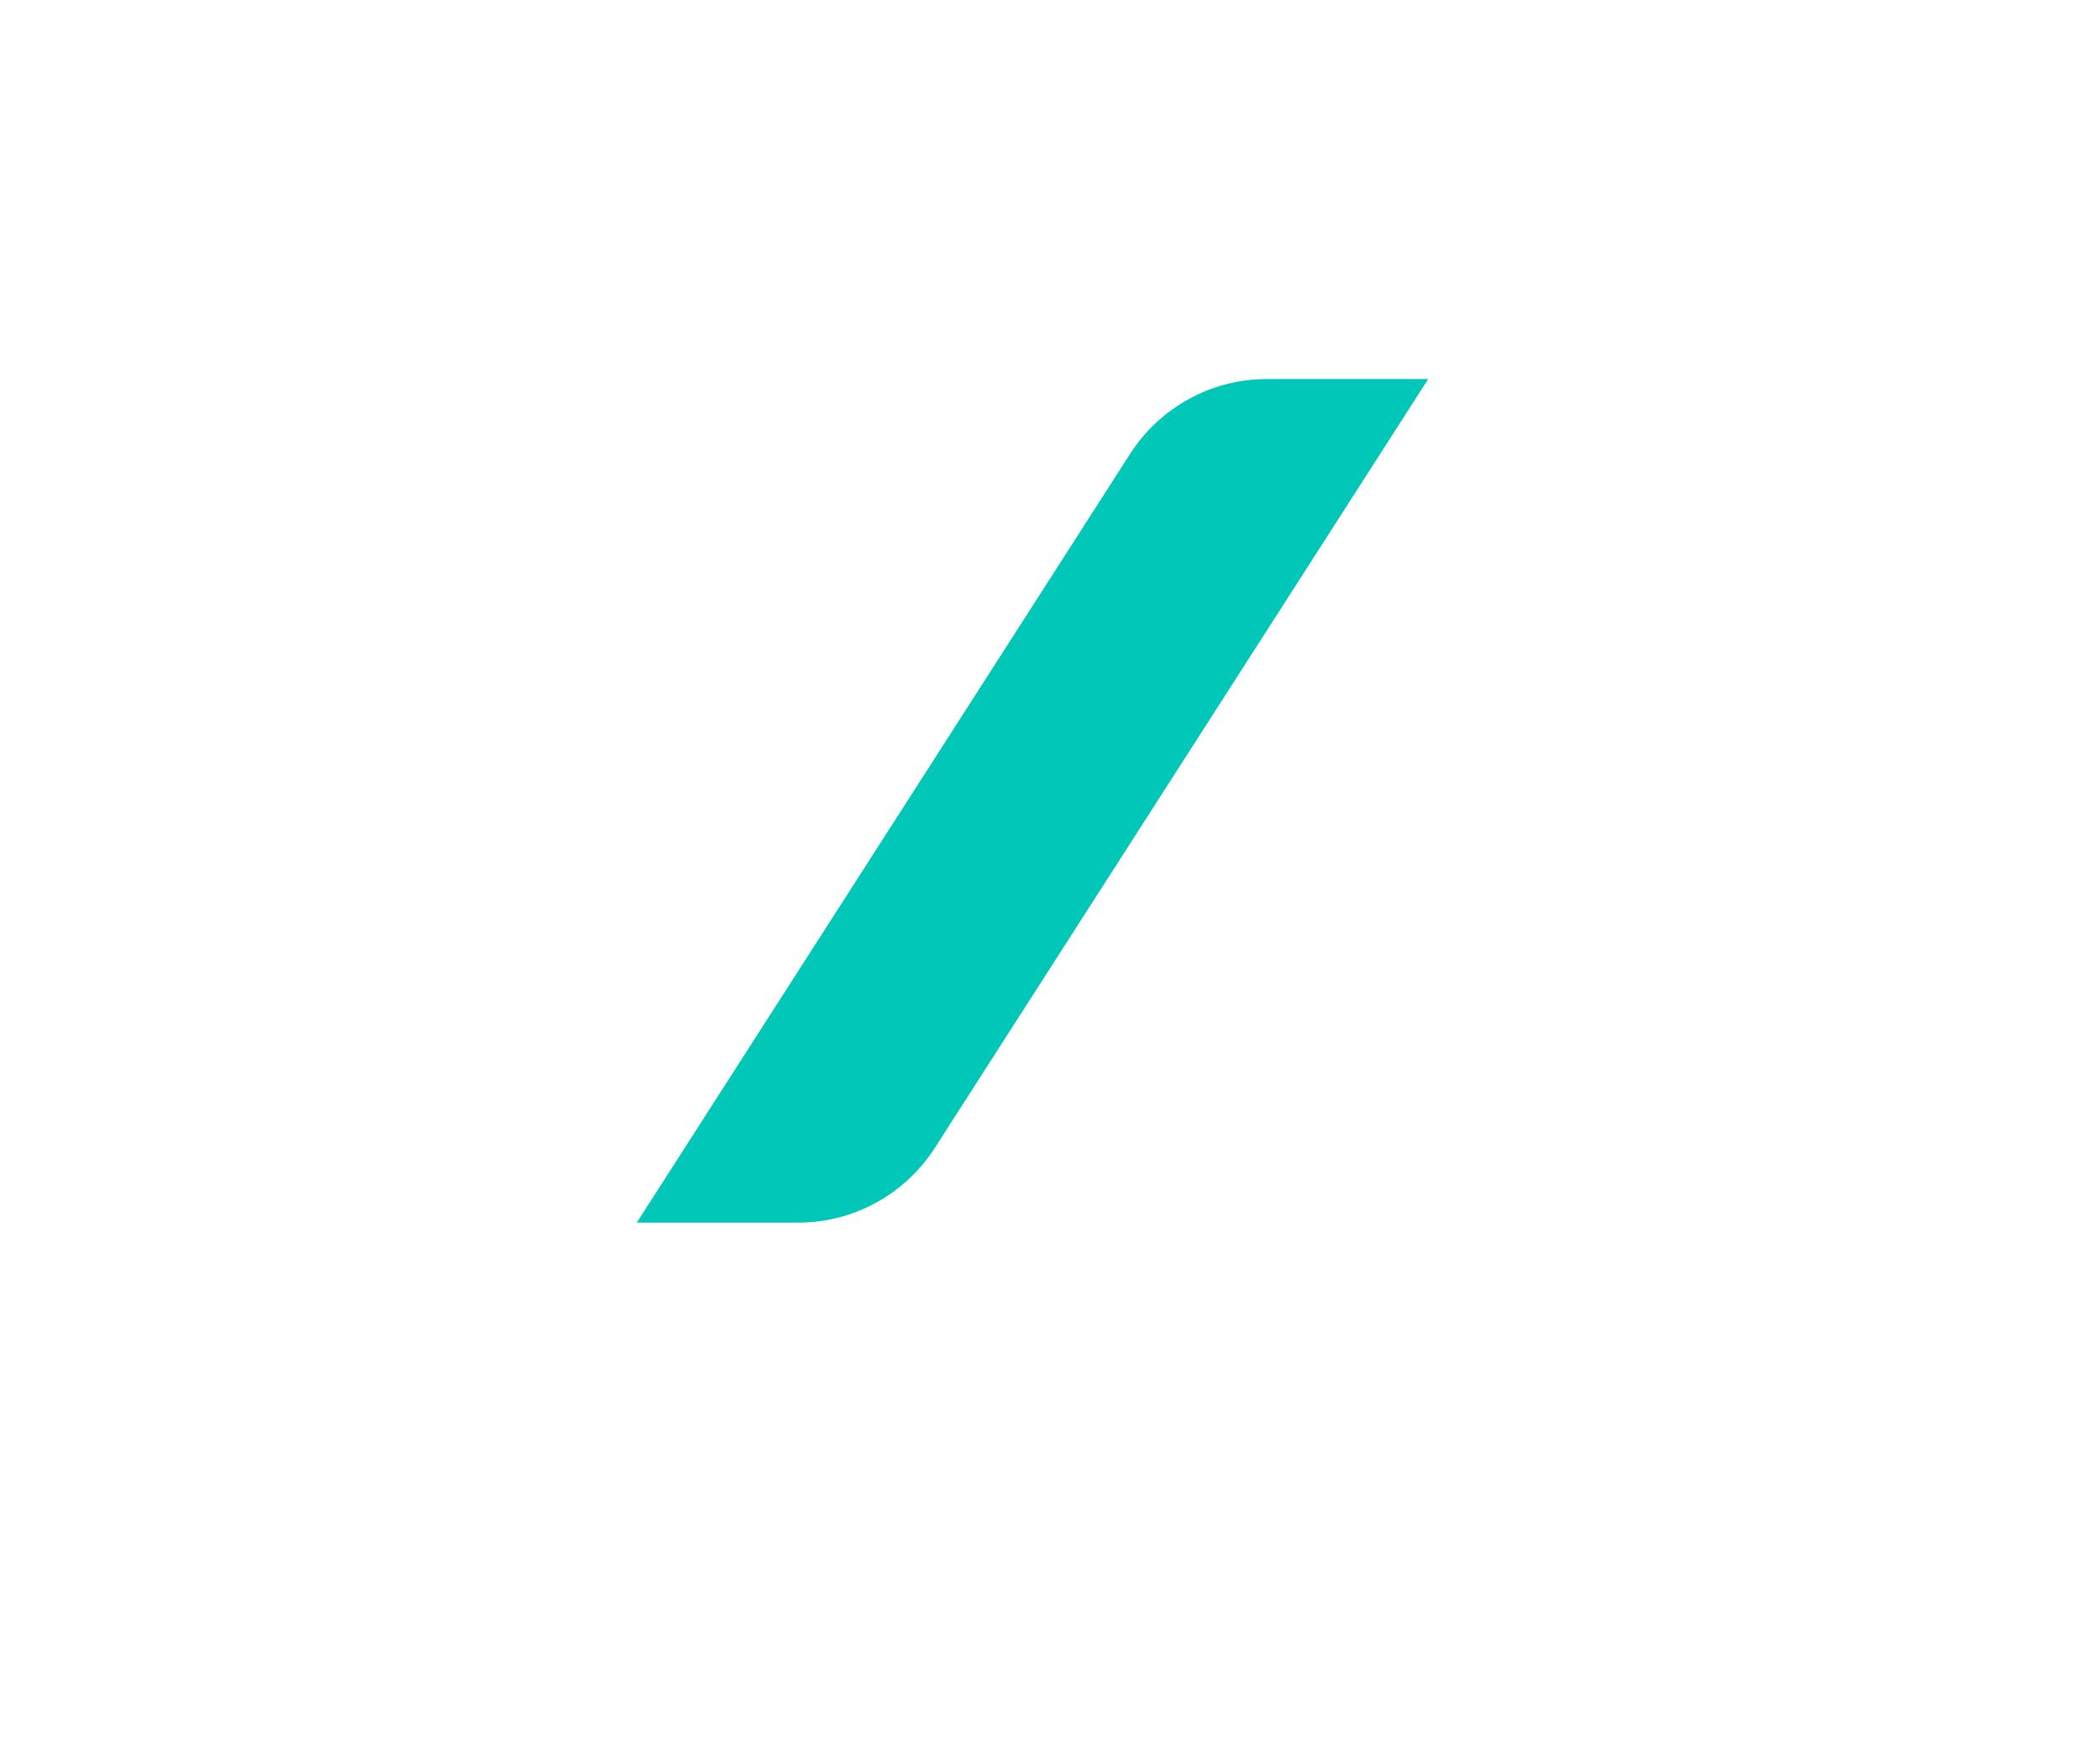
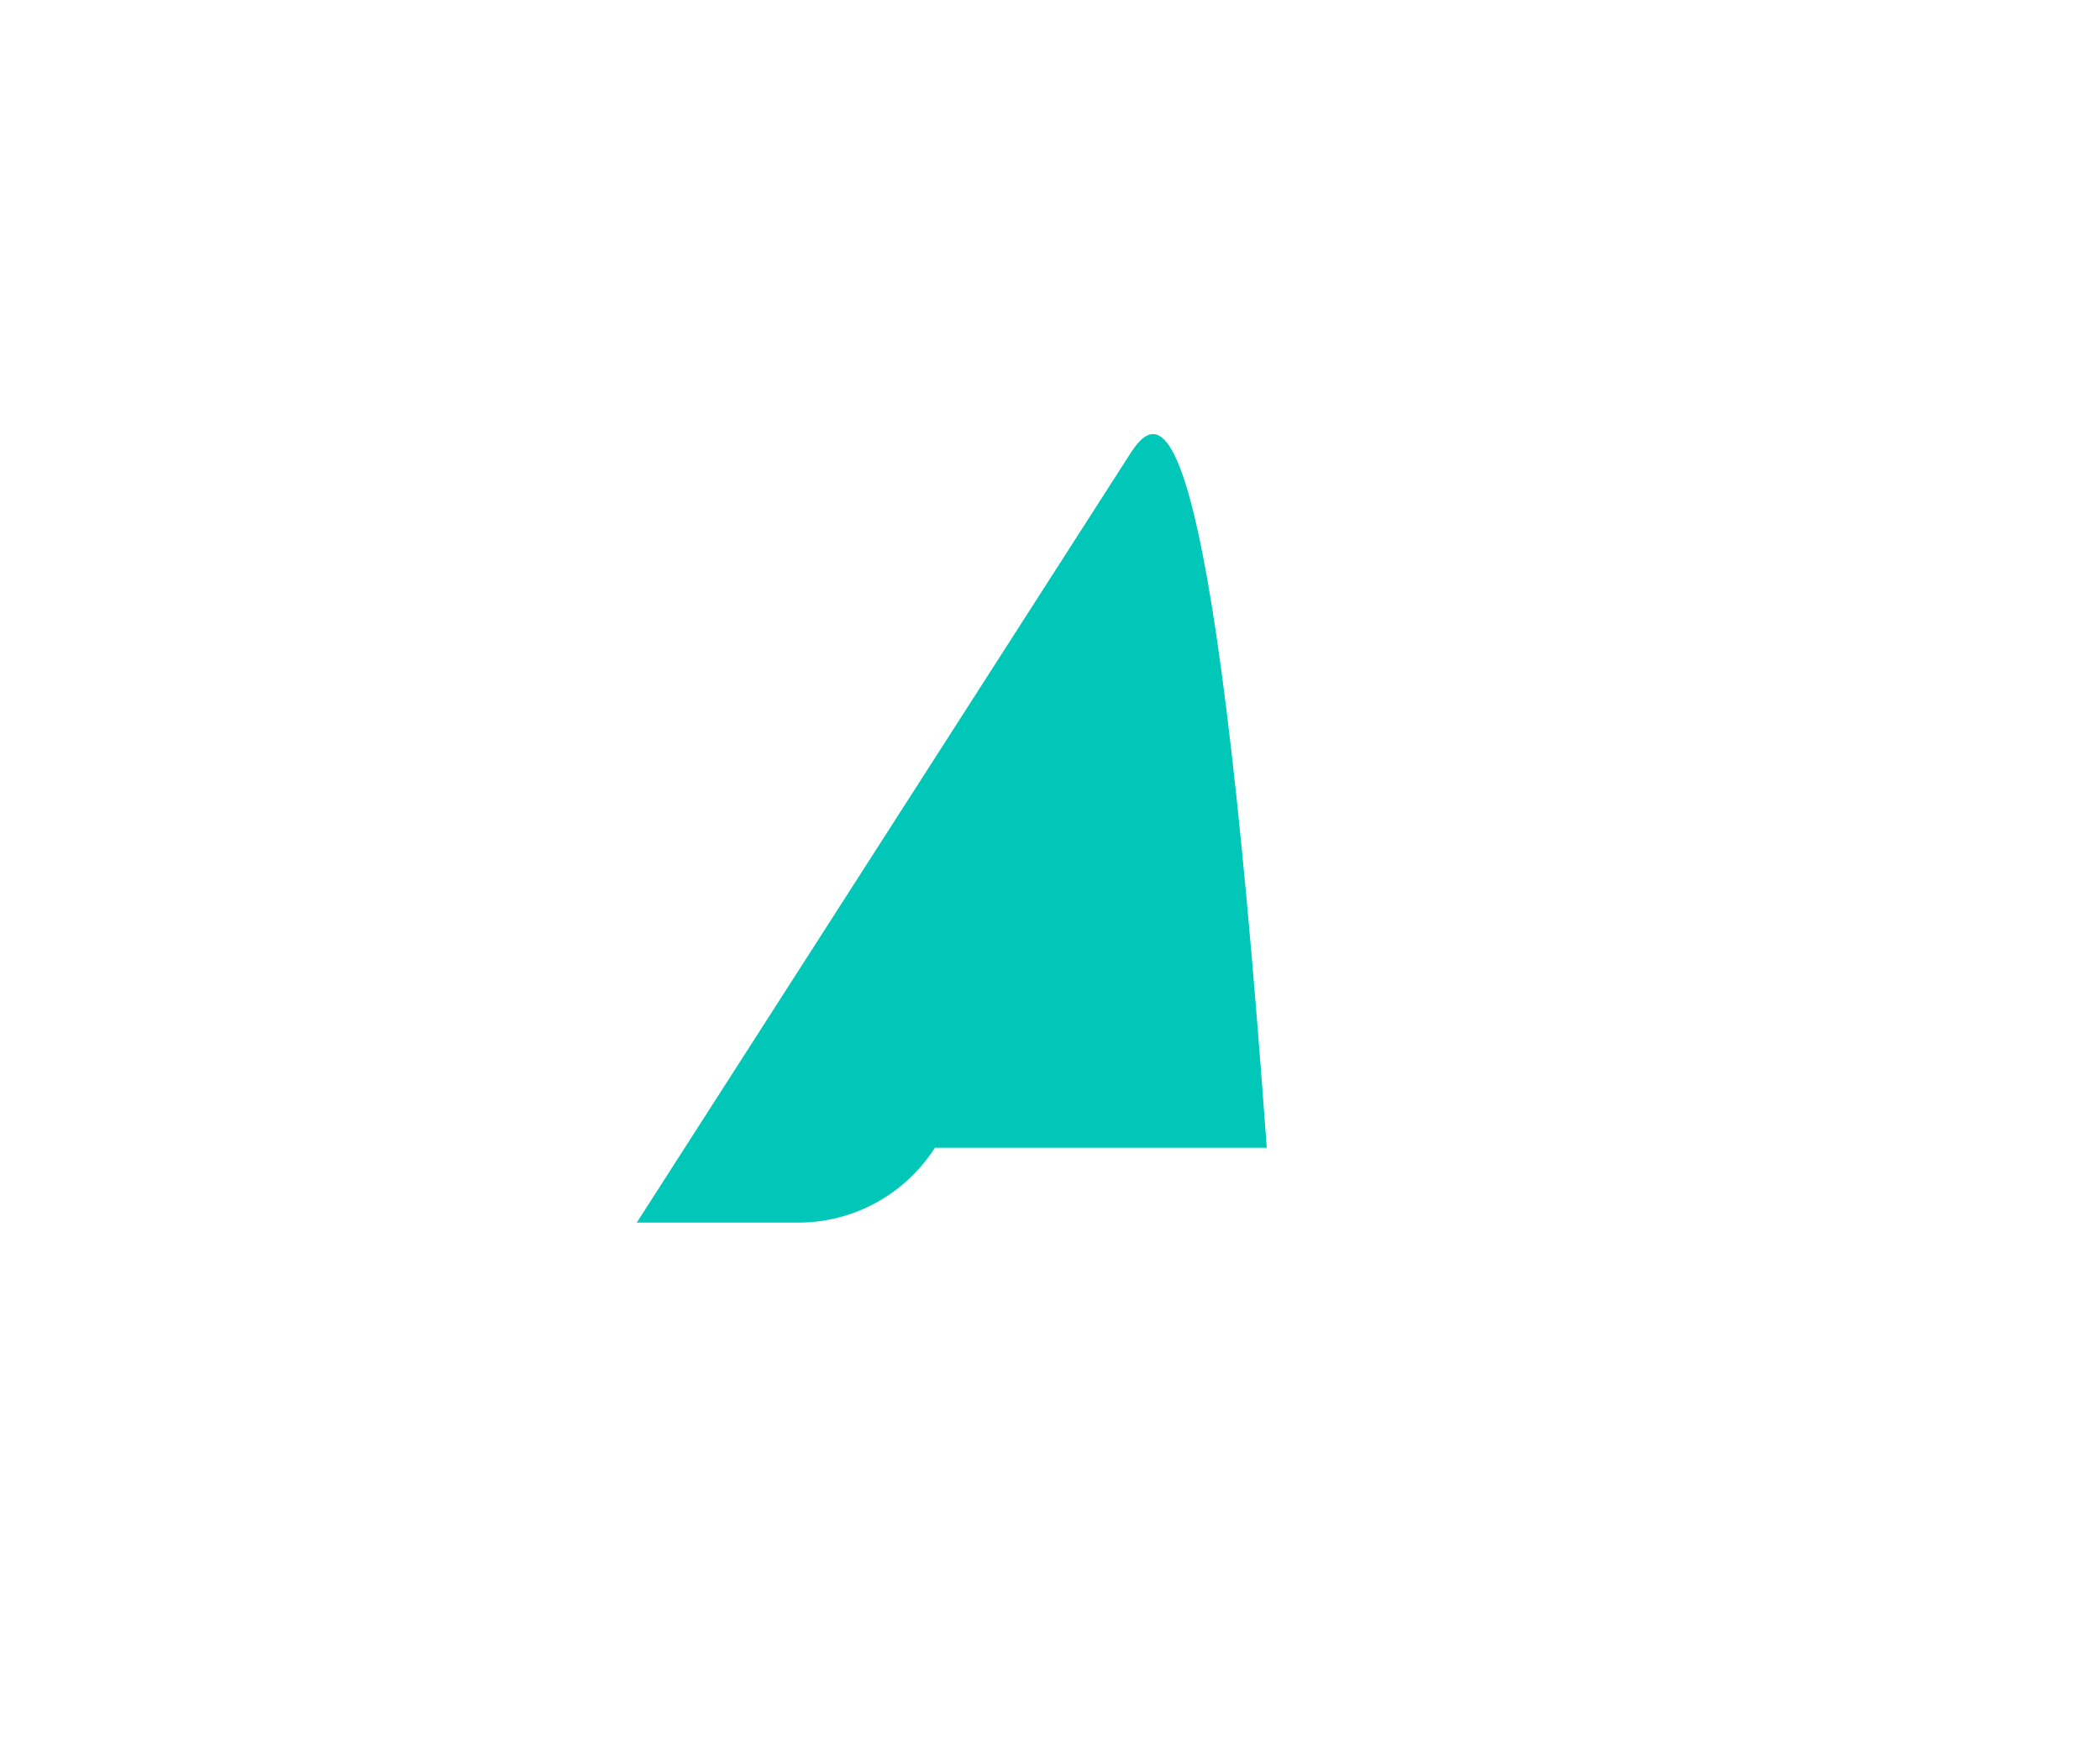
<svg xmlns="http://www.w3.org/2000/svg" width="202" height="168" viewBox="0 0 202 168" fill="none">
  <g filter="url(#filter0_d_12035_4092)">
    <path d="M118.006 113.628L106.039 94.963L141.443 39.672C144.324 35.182 149.274 32.469 154.589 32.469H170L118.006 113.628Z" fill="white" />
-     <path d="M61.252 113.628H76.784C82.099 113.628 87.05 110.915 89.93 106.425L137.38 32.469H121.848C116.533 32.469 111.583 35.182 108.702 39.672L61.252 113.628Z" fill="#00C7B7" />
+     <path d="M61.252 113.628H76.784C82.099 113.628 87.05 110.915 89.93 106.425H121.848C116.533 32.469 111.583 35.182 108.702 39.672L61.252 113.628Z" fill="#00C7B7" />
    <path d="M94.508 39.672C91.628 35.182 86.677 32.469 81.363 32.469H65.952L85.274 62.599L97.246 43.939L94.508 39.667V39.672Z" fill="white" />
  </g>
  <g filter="url(#filter1_d_12035_4092)">
    <path d="M15.371 143.785L19.819 151.654L18.086 152.642L14.835 146.707C13.939 150.429 12.333 152.491 10 152.898V150.813C12.415 150.145 13.616 145.285 13.657 138.234H10.3V136.3H18.901V138.234H15.694C15.671 140.296 15.567 142.148 15.371 143.78V143.785ZM20.679 135.742H22.689V153.675H20.679V144.622H17.791V142.624H20.679V135.742ZM27.415 135.637V154H25.404V135.637H27.415Z" fill="white" />
    <path d="M30.684 146.067V144.133C33.745 143.68 35.623 141.293 35.837 137.937H30.916V136.108H42.572V137.937H37.952C37.929 138.86 37.761 139.72 37.501 140.538L43.105 144.325L41.972 145.916L36.71 142.304C35.446 144.389 33.331 145.788 30.679 146.067H30.684ZM31.516 147.612H46.961V154H44.824V149.464H31.521V147.617L31.516 147.612ZM49.526 141.549H46.961V146.602H44.842V135.637H46.961V139.528H49.526V141.549Z" fill="white" />
    <path d="M51.579 146.387V144.471C56.65 144.448 59.856 142.45 59.856 138.838V137.955H51.579V136.085H61.994V138.581C61.994 143.785 57.8 146.387 51.579 146.387ZM68.584 151.851V153.767H52.647V147.919H54.808V151.856H68.584V151.851ZM66.082 144.668H62.189V142.756H66.082V140.004H62.894V138.088H66.082V135.637H68.202V149.29H66.082V144.668Z" fill="white" />
-     <path d="M71.94 146.282V144.347C75.001 143.895 76.88 141.421 77.093 137.941H72.172V136.112H83.829V137.941H79.231C79.186 138.911 79.017 139.834 78.763 140.671L84.366 144.562L83.233 146.131L77.994 142.432C76.734 144.581 74.615 146.003 71.94 146.282ZM73.05 147.827H88.75V154H86.59V149.679H73.05V147.832V147.827ZM88.75 135.637V146.821H86.631V141.723H83.101V139.875H86.631V135.641H88.75V135.637Z" fill="white" />
    <path d="M101.452 136.172H103.549V152.903H93.197V136.172H95.294V142.496H101.452V136.172ZM101.452 150.946V144.453H95.294V150.946H101.452ZM109.193 135.637V154H107.073V135.637H109.193Z" fill="white" />
    <path d="M130.965 151.161V153.118H112.718V151.161H116.27V143.785H118.389V151.161H121.982V143.785H124.12V151.161H130.965ZM127.631 138.257H113.814V136.277H129.791V148.408H127.631V138.257Z" fill="white" />
-     <path d="M140.738 143.721L146.642 151.636L144.932 152.862L140.074 146.195C138.728 150.237 136.5 152.688 133.616 152.903V150.754C137.273 150.173 139.283 143.808 139.306 136.085L141.466 136.172C141.443 138.988 141.211 141.526 140.738 143.721ZM150.339 135.637V154H148.22V135.637H150.339Z" fill="white" />
-     <path d="M172.111 151.119V153.117H153.864V151.119H172.111ZM154.228 147.182V145.161C158.185 145.161 161.823 140.858 162.765 135.719L164.948 136.107C164.693 137.525 164.266 138.883 163.665 140.108L171.706 145.55L170.551 147.251L162.742 141.809C160.686 145.056 157.589 147.187 154.228 147.187V147.182Z" fill="white" />
    <path d="M178.76 145.87H174.995V136.085H182.867V137.763H177.005V140.127H182.353V141.759H177.005V144.187H178.929C180.962 144.187 182.713 143.972 183.936 143.502V145.18C182.74 145.651 180.857 145.866 178.76 145.866V145.87ZM176.045 147.571H192V153.767H176.045V147.571ZM178.119 152.066H189.926V149.272H178.119V152.066ZM185.583 141.334H183.359V139.441H185.583V135.742H187.57V146.364H185.583V141.334ZM192 135.637V146.561H189.99V135.637H192Z" fill="white" />
  </g>
  <defs>
    <filter id="filter0_d_12035_4092" x="51.252" y="26.469" width="128.748" height="101.158" filterUnits="userSpaceOnUse" color-interpolation-filters="sRGB">
      <feFlood flood-opacity="0" result="BackgroundImageFix" />
      <feColorMatrix in="SourceAlpha" type="matrix" values="0 0 0 0 0 0 0 0 0 0 0 0 0 0 0 0 0 0 127 0" result="hardAlpha" />
      <feOffset dy="4" />
      <feGaussianBlur stdDeviation="5" />
      <feComposite in2="hardAlpha" operator="out" />
      <feColorMatrix type="matrix" values="0 0 0 0 0.031 0 0 0 0 0.18 0 0 0 0 0.443 0 0 0 0.4 0" />
      <feBlend mode="normal" in2="BackgroundImageFix" result="effect1_dropShadow_12035_4092" />
      <feBlend mode="normal" in="SourceGraphic" in2="effect1_dropShadow_12035_4092" result="shape" />
    </filter>
    <filter id="filter1_d_12035_4092" x="0" y="129.637" width="202" height="38.363" filterUnits="userSpaceOnUse" color-interpolation-filters="sRGB">
      <feFlood flood-opacity="0" result="BackgroundImageFix" />
      <feColorMatrix in="SourceAlpha" type="matrix" values="0 0 0 0 0 0 0 0 0 0 0 0 0 0 0 0 0 0 127 0" result="hardAlpha" />
      <feOffset dy="4" />
      <feGaussianBlur stdDeviation="5" />
      <feComposite in2="hardAlpha" operator="out" />
      <feColorMatrix type="matrix" values="0 0 0 0 0.031 0 0 0 0 0.18 0 0 0 0 0.443 0 0 0 0.4 0" />
      <feBlend mode="normal" in2="BackgroundImageFix" result="effect1_dropShadow_12035_4092" />
      <feBlend mode="normal" in="SourceGraphic" in2="effect1_dropShadow_12035_4092" result="shape" />
    </filter>
  </defs>
</svg>